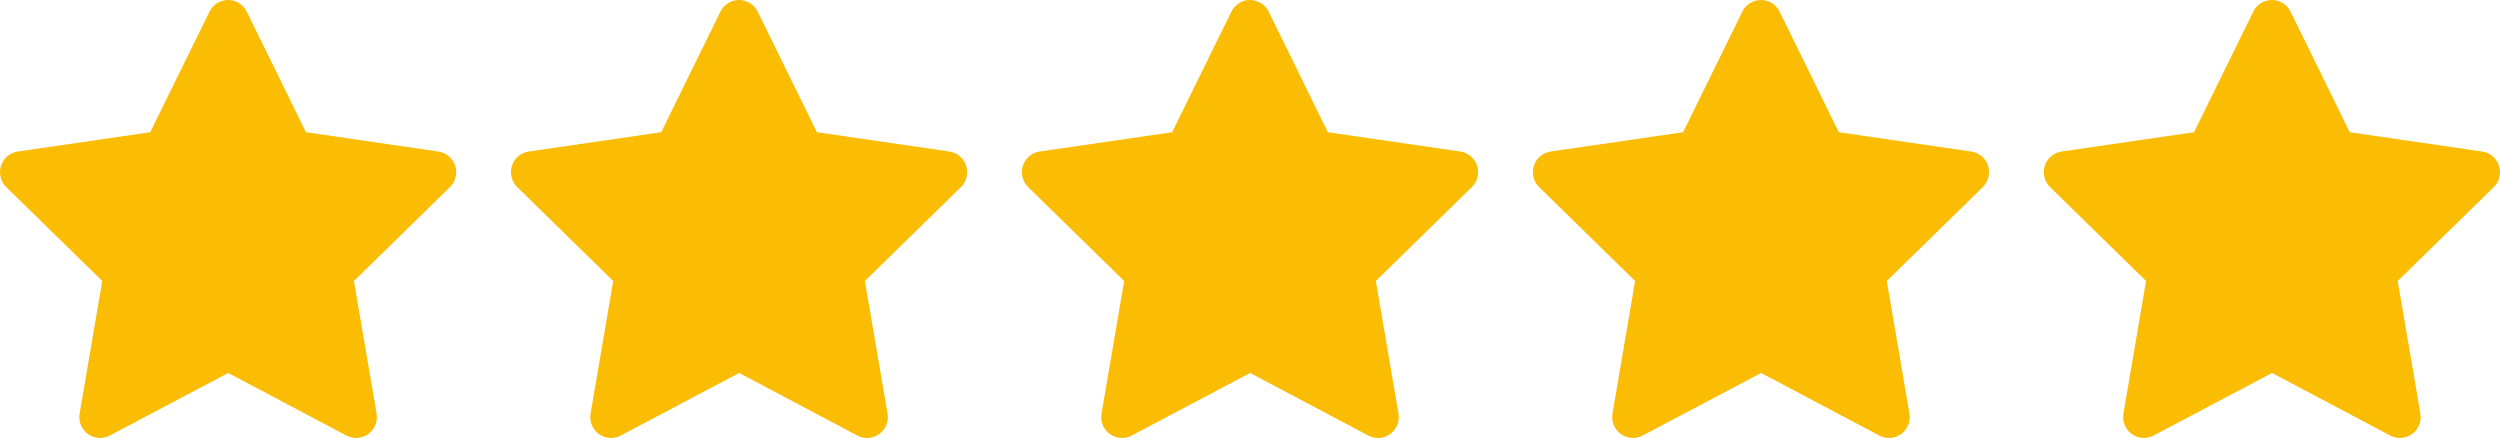
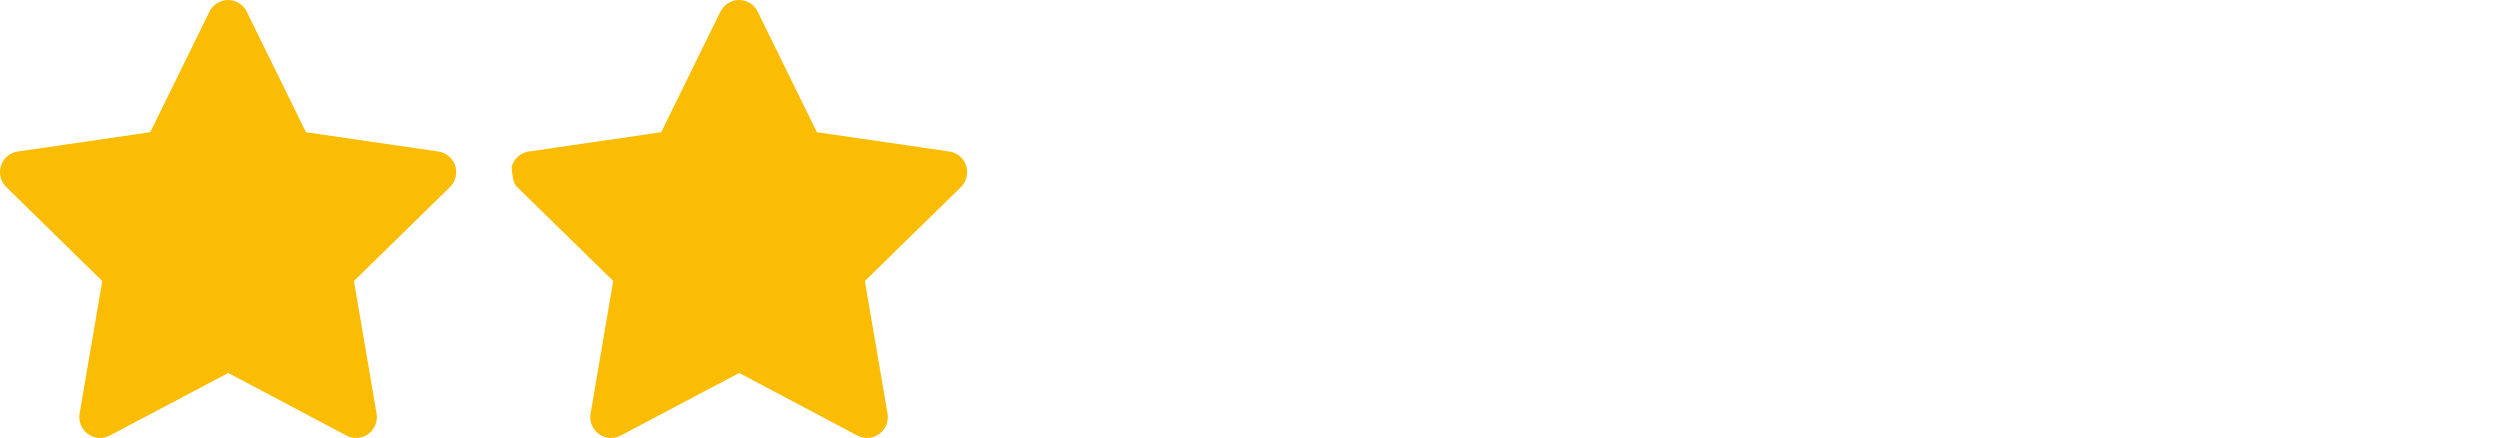
<svg xmlns="http://www.w3.org/2000/svg" width="274" height="48" viewBox="0 0 274 48" fill="none">
  <path d="M16.467 14.491L1.949 16.606L1.692 16.659C1.302 16.763 0.948 16.968 0.663 17.255C0.379 17.542 0.176 17.899 0.074 18.291C-0.028 18.682 -0.024 19.094 0.084 19.484C0.192 19.873 0.401 20.227 0.69 20.509L11.208 30.796L8.728 45.326L8.698 45.577C8.675 45.982 8.758 46.386 8.941 46.747C9.123 47.108 9.398 47.414 9.737 47.634C10.076 47.854 10.467 47.979 10.87 47.997C11.273 48.014 11.673 47.925 12.03 47.736L25.015 40.877L37.97 47.736L38.197 47.841C38.573 47.99 38.981 48.035 39.38 47.973C39.779 47.911 40.154 47.743 40.467 47.487C40.78 47.231 41.02 46.896 41.162 46.516C41.304 46.136 41.342 45.726 41.274 45.326L38.791 30.796L49.313 20.507L49.491 20.312C49.745 19.999 49.911 19.623 49.973 19.224C50.035 18.824 49.99 18.416 49.844 18.039C49.697 17.663 49.454 17.332 49.139 17.081C48.824 16.829 48.449 16.666 48.051 16.608L33.532 14.491L27.042 1.276C26.854 0.893 26.564 0.57 26.203 0.345C25.842 0.119 25.426 0 25.001 0C24.576 0 24.16 0.119 23.799 0.345C23.438 0.57 23.147 0.893 22.96 1.276L16.467 14.491Z" fill="#FBBC04" />
-   <path d="M72.467 14.491L57.949 16.606L57.692 16.659C57.303 16.763 56.948 16.968 56.663 17.255C56.379 17.542 56.176 17.899 56.074 18.291C55.972 18.682 55.975 19.094 56.084 19.484C56.192 19.873 56.401 20.227 56.691 20.509L67.208 30.796L64.728 45.326L64.698 45.577C64.674 45.982 64.758 46.386 64.941 46.747C65.123 47.108 65.398 47.414 65.737 47.634C66.076 47.854 66.467 47.979 66.87 47.997C67.272 48.014 67.673 47.925 68.03 47.736L81.014 40.877L93.97 47.736L94.197 47.841C94.573 47.99 94.981 48.035 95.38 47.973C95.779 47.911 96.154 47.743 96.467 47.487C96.78 47.231 97.02 46.896 97.162 46.516C97.304 46.136 97.342 45.726 97.274 45.326L94.791 30.796L105.314 20.507L105.491 20.312C105.745 19.999 105.911 19.623 105.973 19.224C106.035 18.824 105.99 18.416 105.844 18.039C105.698 17.663 105.454 17.332 105.139 17.081C104.824 16.829 104.449 16.666 104.051 16.608L89.532 14.491L83.042 1.276C82.854 0.893 82.564 0.57 82.203 0.345C81.842 0.119 81.426 0 81.001 0C80.576 0 80.16 0.119 79.799 0.345C79.438 0.57 79.147 0.893 78.96 1.276L72.467 14.491Z" fill="#FBBC04" />
-   <path d="M128.467 14.491L113.949 16.606L113.692 16.659C113.302 16.763 112.948 16.968 112.663 17.255C112.379 17.542 112.176 17.899 112.074 18.291C111.972 18.682 111.976 19.094 112.084 19.484C112.192 19.873 112.401 20.227 112.69 20.509L123.208 30.796L120.728 45.326L120.698 45.577C120.675 45.982 120.758 46.386 120.941 46.747C121.123 47.108 121.398 47.414 121.737 47.634C122.076 47.854 122.467 47.979 122.87 47.997C123.273 48.014 123.673 47.925 124.03 47.736L137.015 40.877L149.97 47.736L150.197 47.841C150.573 47.99 150.981 48.035 151.38 47.973C151.779 47.911 152.154 47.743 152.467 47.487C152.78 47.231 153.02 46.896 153.162 46.516C153.304 46.136 153.342 45.726 153.274 45.326L150.791 30.796L161.314 20.507L161.491 20.312C161.745 19.999 161.911 19.623 161.973 19.224C162.035 18.824 161.99 18.416 161.844 18.039C161.698 17.663 161.454 17.332 161.139 17.081C160.824 16.829 160.449 16.666 160.051 16.608L145.532 14.491L139.042 1.276C138.854 0.893 138.564 0.57 138.203 0.345C137.842 0.119 137.426 0 137.001 0C136.576 0 136.16 0.119 135.799 0.345C135.438 0.57 135.147 0.893 134.96 1.276L128.467 14.491Z" fill="#FBBC04" />
-   <path d="M184.467 14.491L169.949 16.606L169.692 16.659C169.302 16.763 168.948 16.968 168.663 17.255C168.379 17.542 168.176 17.899 168.074 18.291C167.972 18.682 167.976 19.094 168.084 19.484C168.192 19.873 168.401 20.227 168.69 20.509L179.208 30.796L176.728 45.326L176.698 45.577C176.675 45.982 176.758 46.386 176.941 46.747C177.123 47.108 177.398 47.414 177.737 47.634C178.076 47.854 178.467 47.979 178.87 47.997C179.273 48.014 179.673 47.925 180.03 47.736L193.015 40.877L205.97 47.736L206.197 47.841C206.573 47.99 206.981 48.035 207.38 47.973C207.779 47.911 208.154 47.743 208.467 47.487C208.78 47.231 209.02 46.896 209.162 46.516C209.304 46.136 209.342 45.726 209.274 45.326L206.791 30.796L217.314 20.507L217.491 20.312C217.745 19.999 217.911 19.623 217.973 19.224C218.035 18.824 217.99 18.416 217.844 18.039C217.698 17.663 217.454 17.332 217.139 17.081C216.824 16.829 216.449 16.666 216.051 16.608L201.532 14.491L195.042 1.276C194.854 0.893 194.564 0.57 194.203 0.345C193.842 0.119 193.426 0 193.001 0C192.576 0 192.16 0.119 191.799 0.345C191.438 0.57 191.147 0.893 190.96 1.276L184.467 14.491Z" fill="#FBBC04" />
-   <path d="M240.467 14.491L225.949 16.606L225.692 16.659C225.302 16.763 224.948 16.968 224.663 17.255C224.379 17.542 224.176 17.899 224.074 18.291C223.972 18.682 223.976 19.094 224.084 19.484C224.192 19.873 224.401 20.227 224.69 20.509L235.208 30.796L232.728 45.326L232.698 45.577C232.675 45.982 232.758 46.386 232.941 46.747C233.123 47.108 233.398 47.414 233.737 47.634C234.076 47.854 234.467 47.979 234.87 47.997C235.273 48.014 235.673 47.925 236.03 47.736L249.015 40.877L261.97 47.736L262.197 47.841C262.573 47.99 262.981 48.035 263.38 47.973C263.779 47.911 264.154 47.743 264.467 47.487C264.78 47.231 265.02 46.896 265.162 46.516C265.304 46.136 265.342 45.726 265.274 45.326L262.791 30.796L273.314 20.507L273.491 20.312C273.745 19.999 273.911 19.623 273.973 19.224C274.035 18.824 273.99 18.416 273.844 18.039C273.698 17.663 273.454 17.332 273.139 17.081C272.824 16.829 272.449 16.666 272.051 16.608L257.532 14.491L251.042 1.276C250.854 0.893 250.564 0.57 250.203 0.345C249.842 0.119 249.426 0 249.001 0C248.576 0 248.16 0.119 247.799 0.345C247.438 0.57 247.147 0.893 246.96 1.276L240.467 14.491Z" fill="#FBBC04" />
+   <path d="M72.467 14.491L57.949 16.606L57.692 16.659C57.303 16.763 56.948 16.968 56.663 17.255C56.379 17.542 56.176 17.899 56.074 18.291C56.192 19.873 56.401 20.227 56.691 20.509L67.208 30.796L64.728 45.326L64.698 45.577C64.674 45.982 64.758 46.386 64.941 46.747C65.123 47.108 65.398 47.414 65.737 47.634C66.076 47.854 66.467 47.979 66.87 47.997C67.272 48.014 67.673 47.925 68.03 47.736L81.014 40.877L93.97 47.736L94.197 47.841C94.573 47.99 94.981 48.035 95.38 47.973C95.779 47.911 96.154 47.743 96.467 47.487C96.78 47.231 97.02 46.896 97.162 46.516C97.304 46.136 97.342 45.726 97.274 45.326L94.791 30.796L105.314 20.507L105.491 20.312C105.745 19.999 105.911 19.623 105.973 19.224C106.035 18.824 105.99 18.416 105.844 18.039C105.698 17.663 105.454 17.332 105.139 17.081C104.824 16.829 104.449 16.666 104.051 16.608L89.532 14.491L83.042 1.276C82.854 0.893 82.564 0.57 82.203 0.345C81.842 0.119 81.426 0 81.001 0C80.576 0 80.16 0.119 79.799 0.345C79.438 0.57 79.147 0.893 78.96 1.276L72.467 14.491Z" fill="#FBBC04" />
</svg>